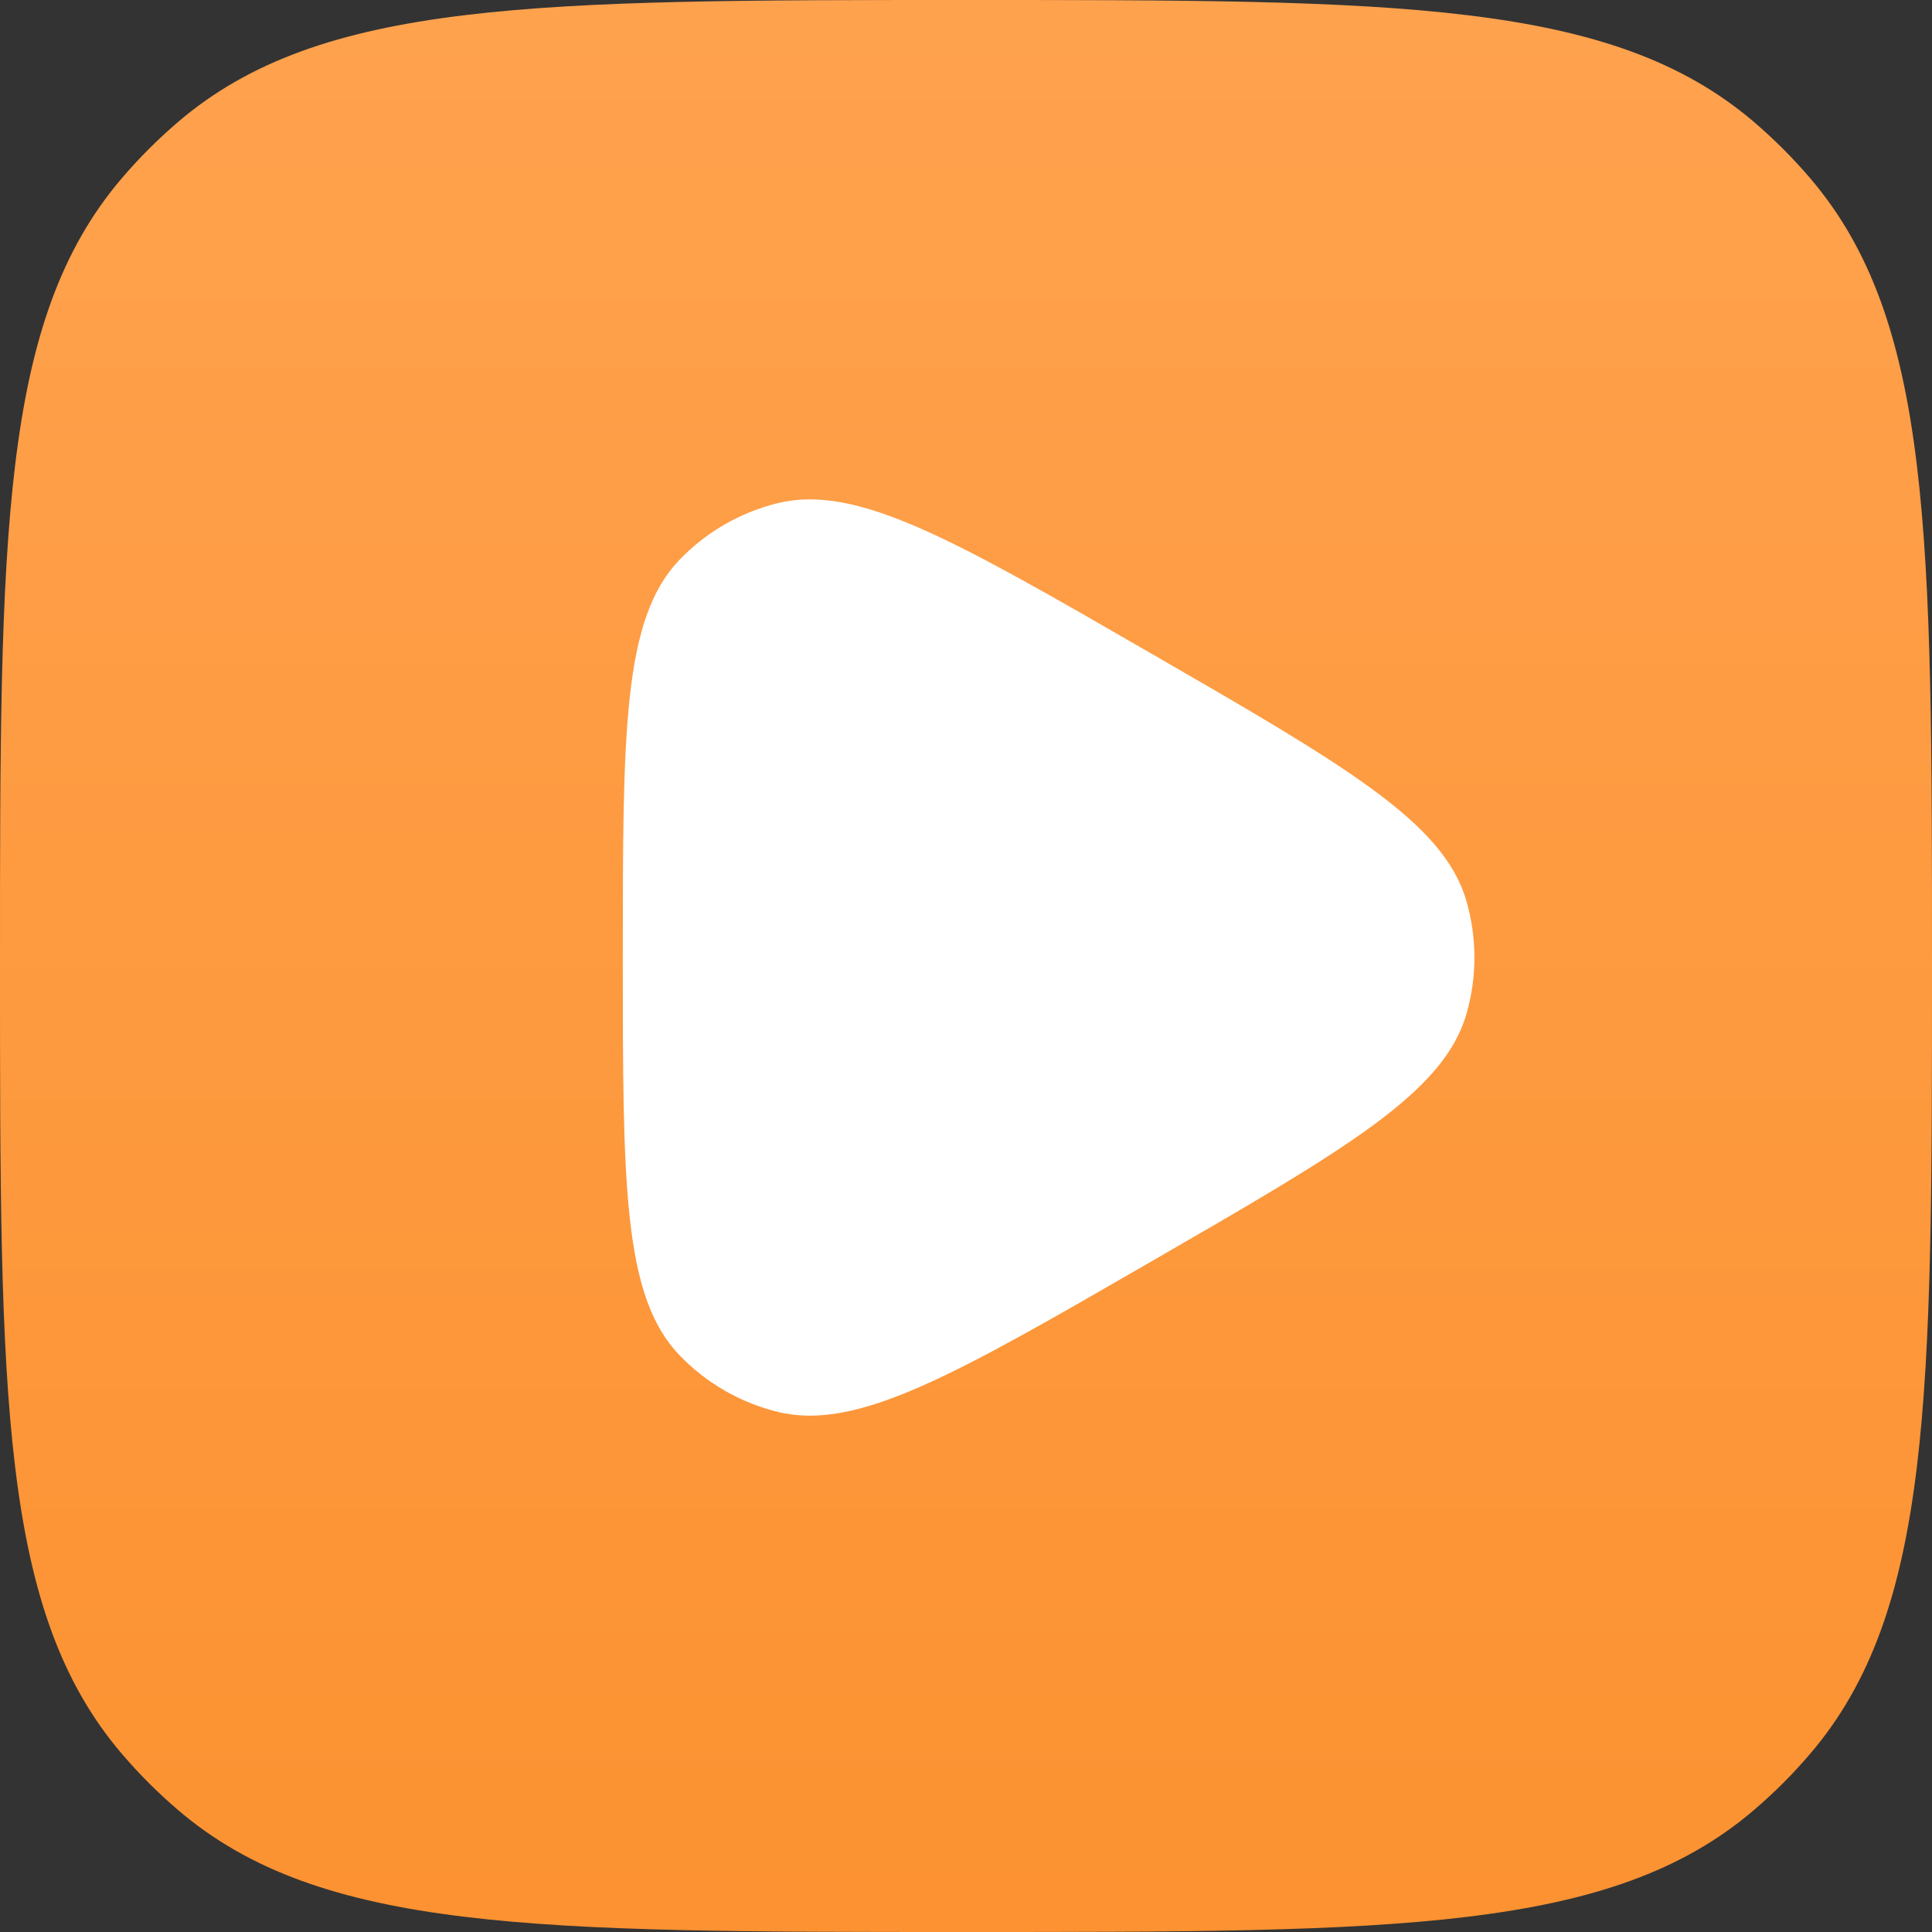
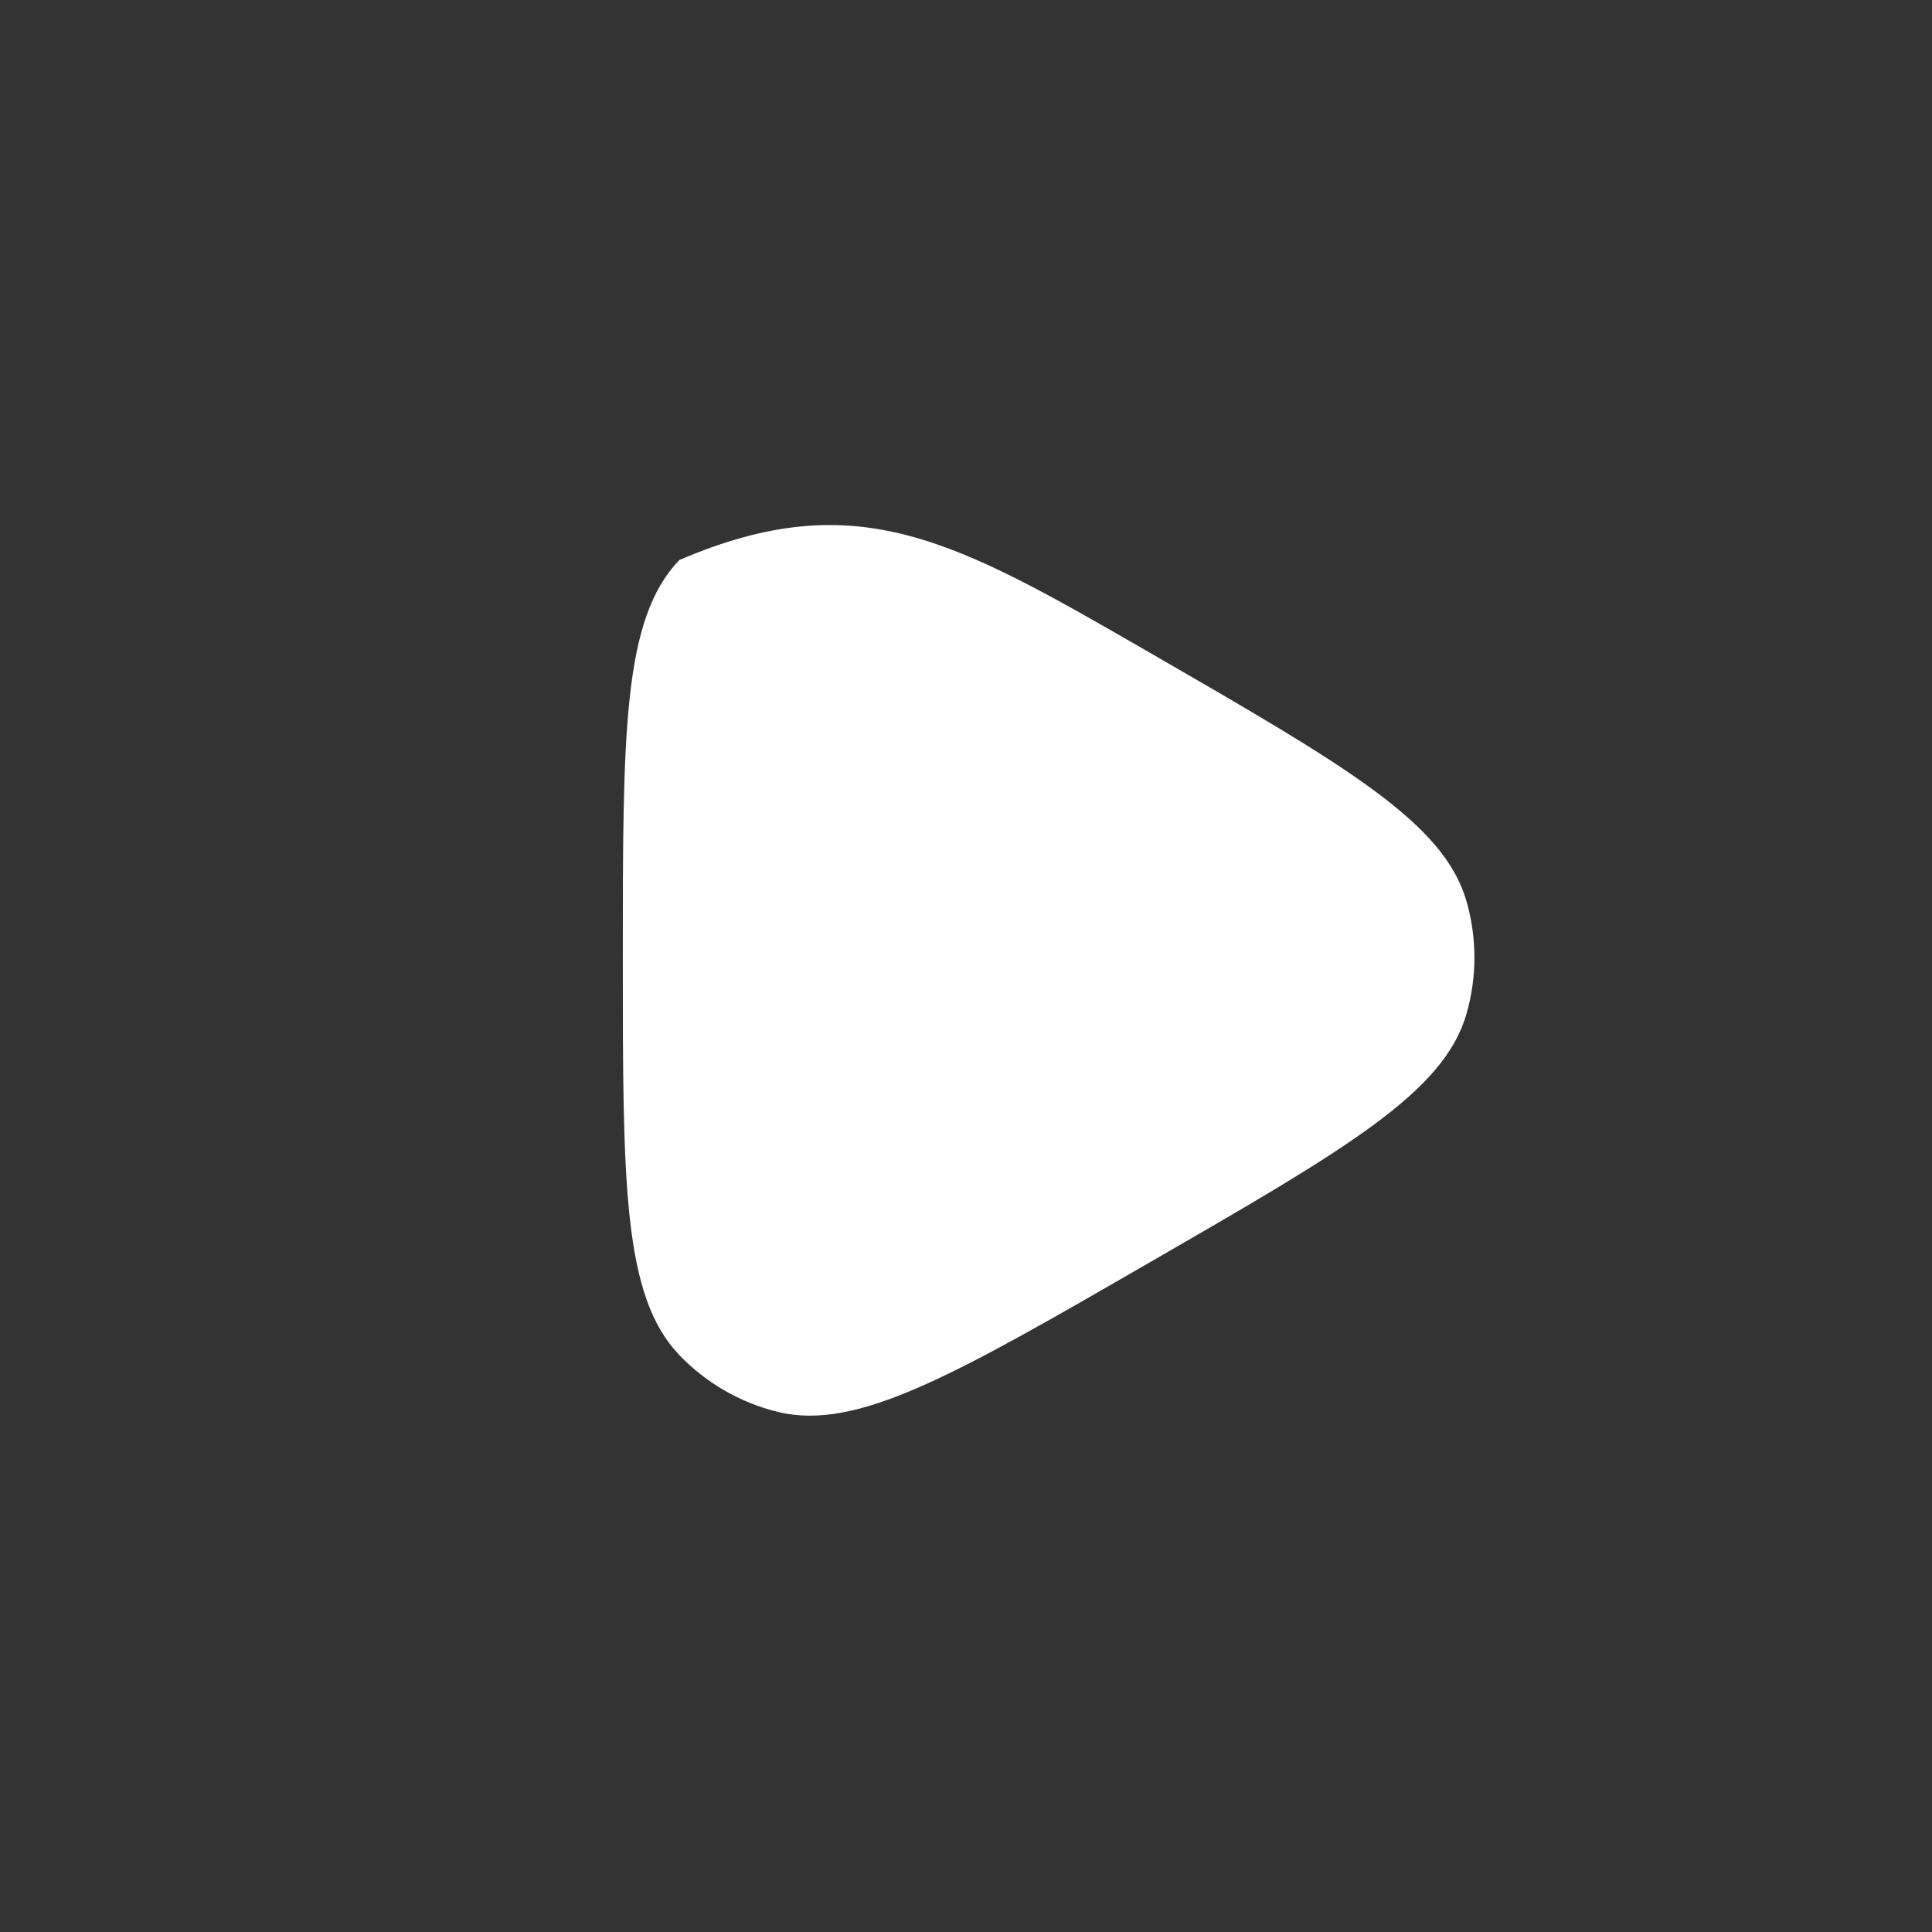
<svg xmlns="http://www.w3.org/2000/svg" width="114" height="114" viewBox="0 0 114 114" fill="none">
  <rect x="0" y="0" width="114" height="114" fill="#333333" stroke="none" />
-   <path d="M0 57C0 31.622 0 18.932 7.188 10.517C8.209 9.322 9.322 8.209 10.517 7.188C18.932 0 31.622 0 57 0C82.378 0 95.068 0 103.483 7.188C104.679 8.209 105.792 9.322 106.812 10.517C114 18.932 114 31.622 114 57C114 82.378 114 95.068 106.812 103.483C105.792 104.679 104.679 105.792 103.483 106.812C95.068 114 82.378 114 57 114C31.622 114 18.932 114 10.517 106.812C9.322 105.792 8.209 104.679 7.188 103.483C0 95.068 0 82.378 0 57Z" fill="url(#paint0_linear_504_1024)" />
-   <path d="M67.875 38.53C79.407 45.188 85.172 48.517 86.521 53.142C87.16 55.335 87.16 57.665 86.521 59.858C85.172 64.483 79.407 67.812 67.875 74.47V74.47C56.343 81.128 50.578 84.457 45.898 83.311C43.679 82.769 41.661 81.604 40.082 79.954C36.75 76.473 36.75 69.816 36.75 56.5V56.5C36.75 43.184 36.75 36.527 40.082 33.046C41.661 31.396 43.679 30.231 45.898 29.688C50.578 28.543 56.343 31.872 67.875 38.53V38.53Z" fill="white" />
+   <path d="M67.875 38.53C79.407 45.188 85.172 48.517 86.521 53.142C87.16 55.335 87.16 57.665 86.521 59.858C85.172 64.483 79.407 67.812 67.875 74.47V74.47C56.343 81.128 50.578 84.457 45.898 83.311C43.679 82.769 41.661 81.604 40.082 79.954C36.75 76.473 36.75 69.816 36.75 56.5V56.5C36.75 43.184 36.75 36.527 40.082 33.046C50.578 28.543 56.343 31.872 67.875 38.53V38.53Z" fill="white" />
  <defs>
    <linearGradient id="paint0_linear_504_1024" x1="57" y1="0" x2="57" y2="114" gradientUnits="userSpaceOnUse">
      <stop stop-color="#FFA24E" />
      <stop offset="1" stop-color="#FC9231" />
    </linearGradient>
  </defs>
</svg>